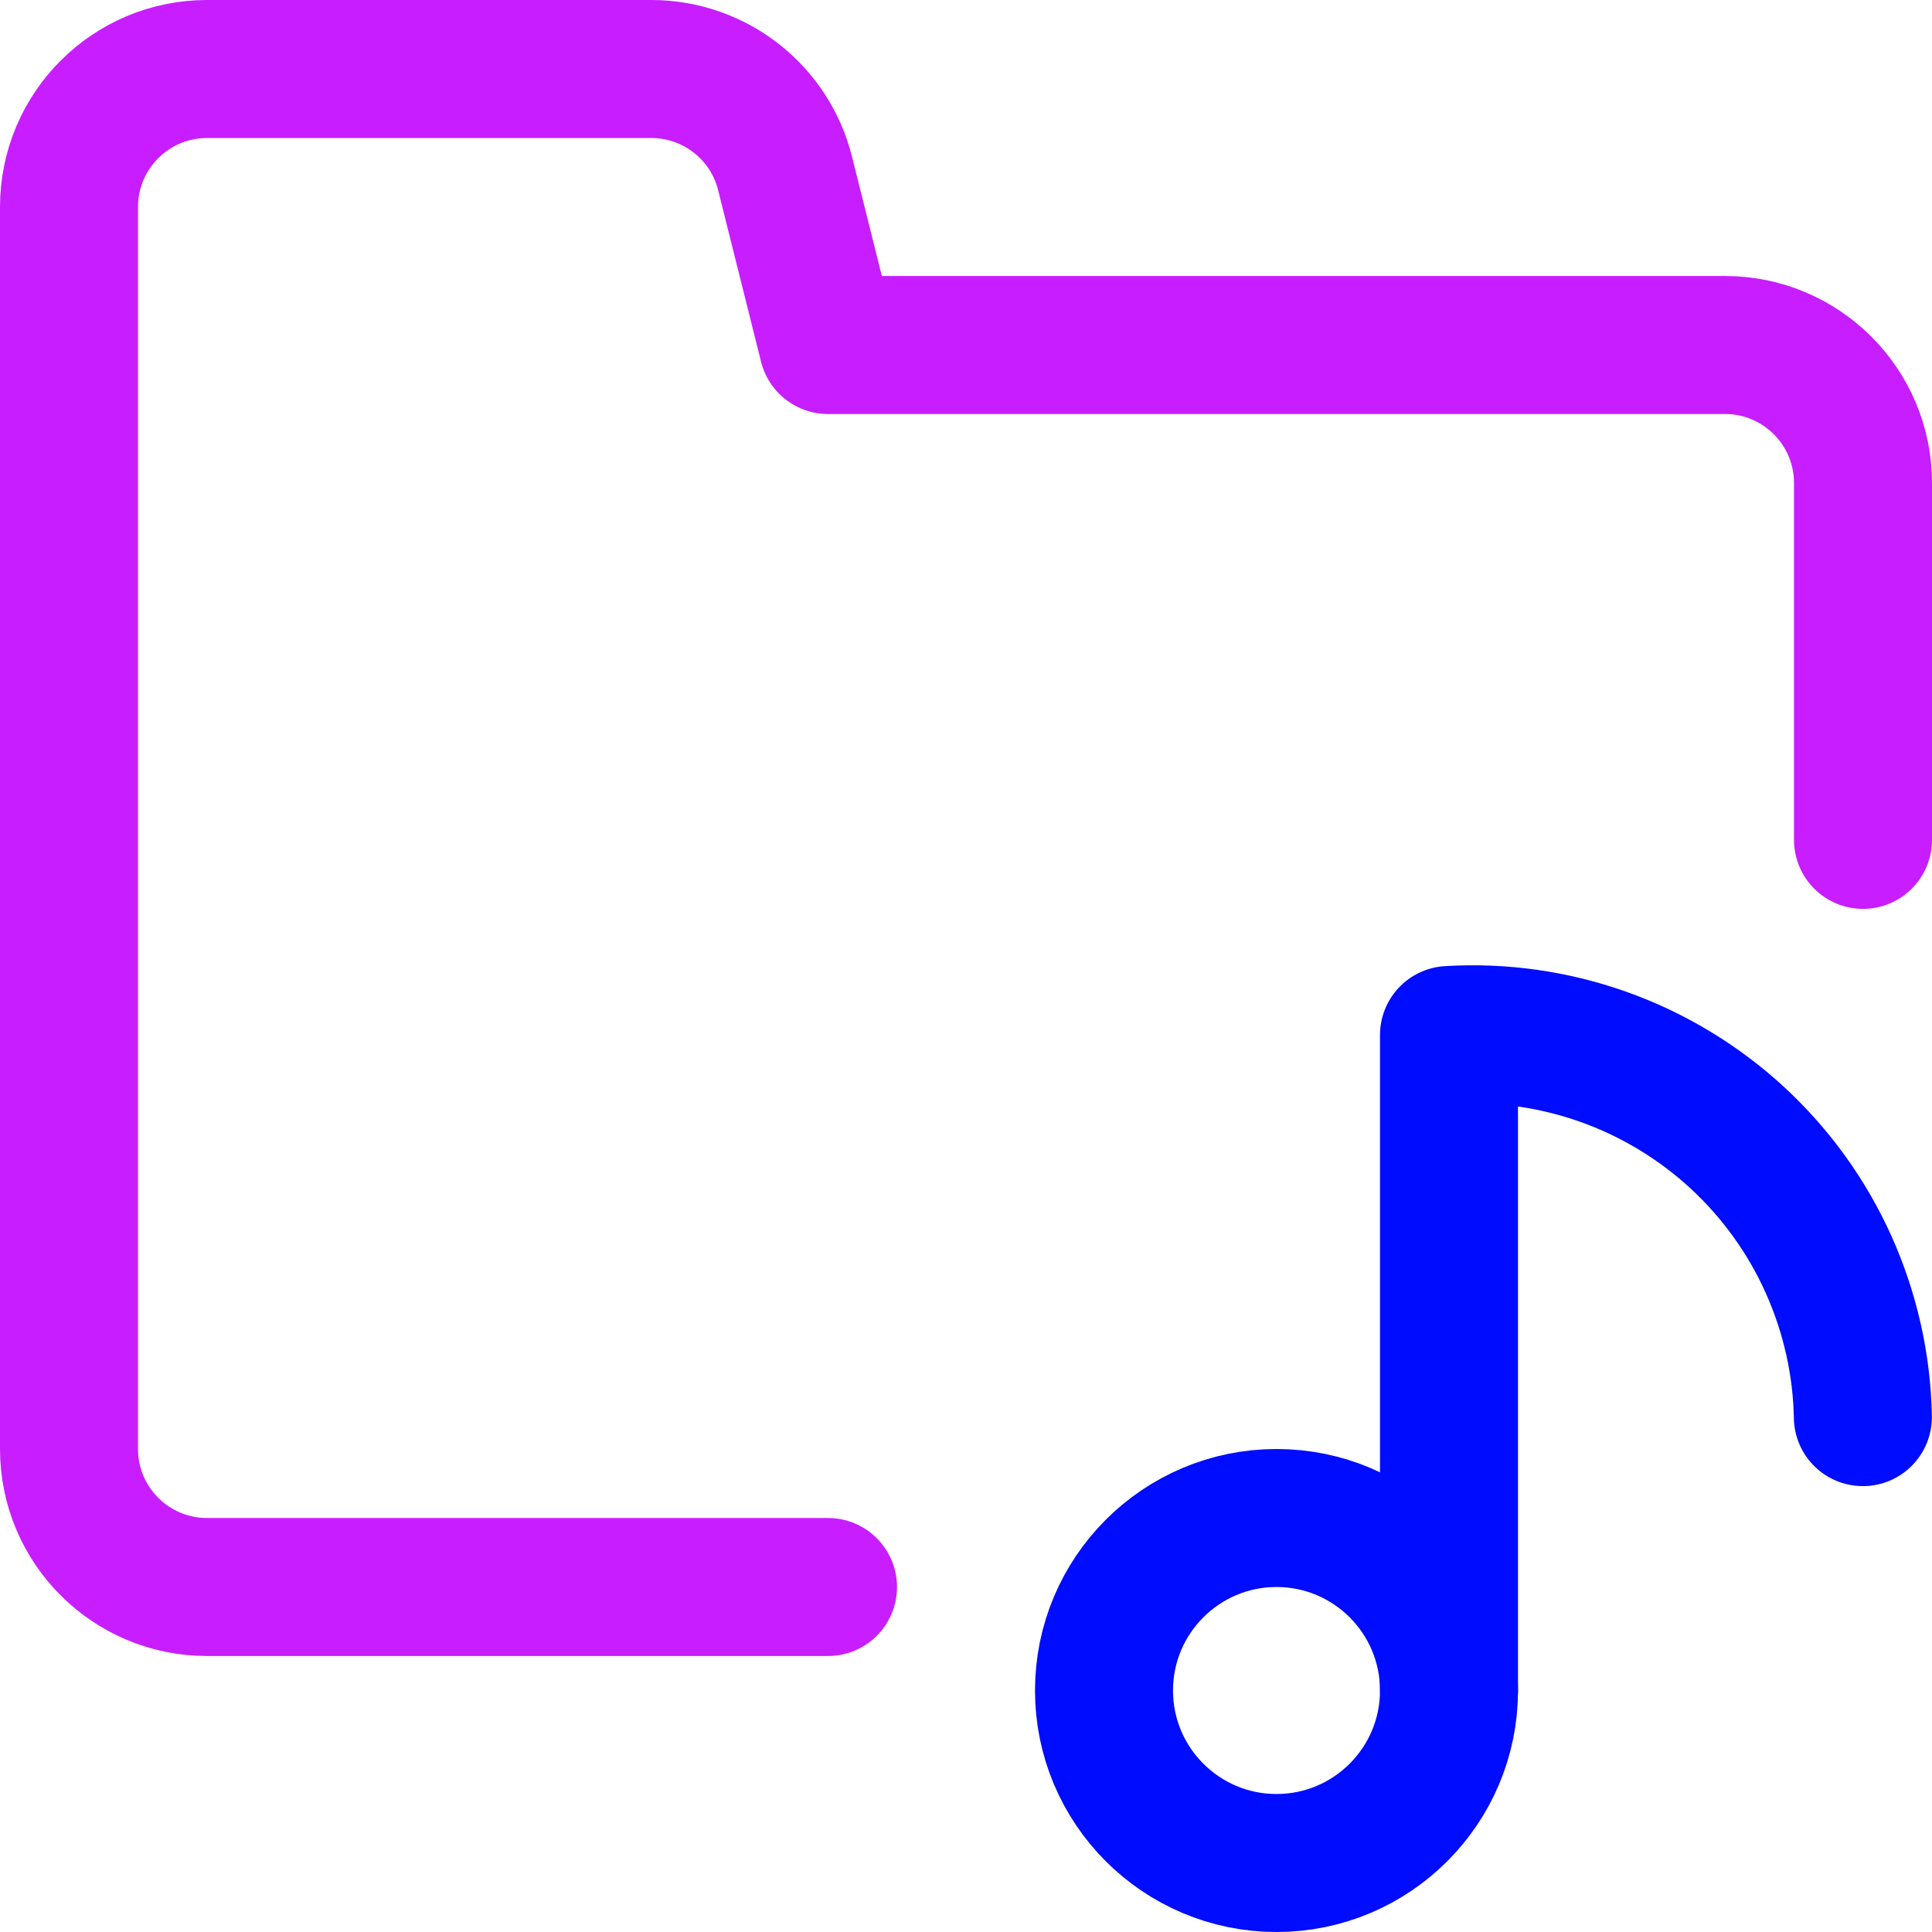
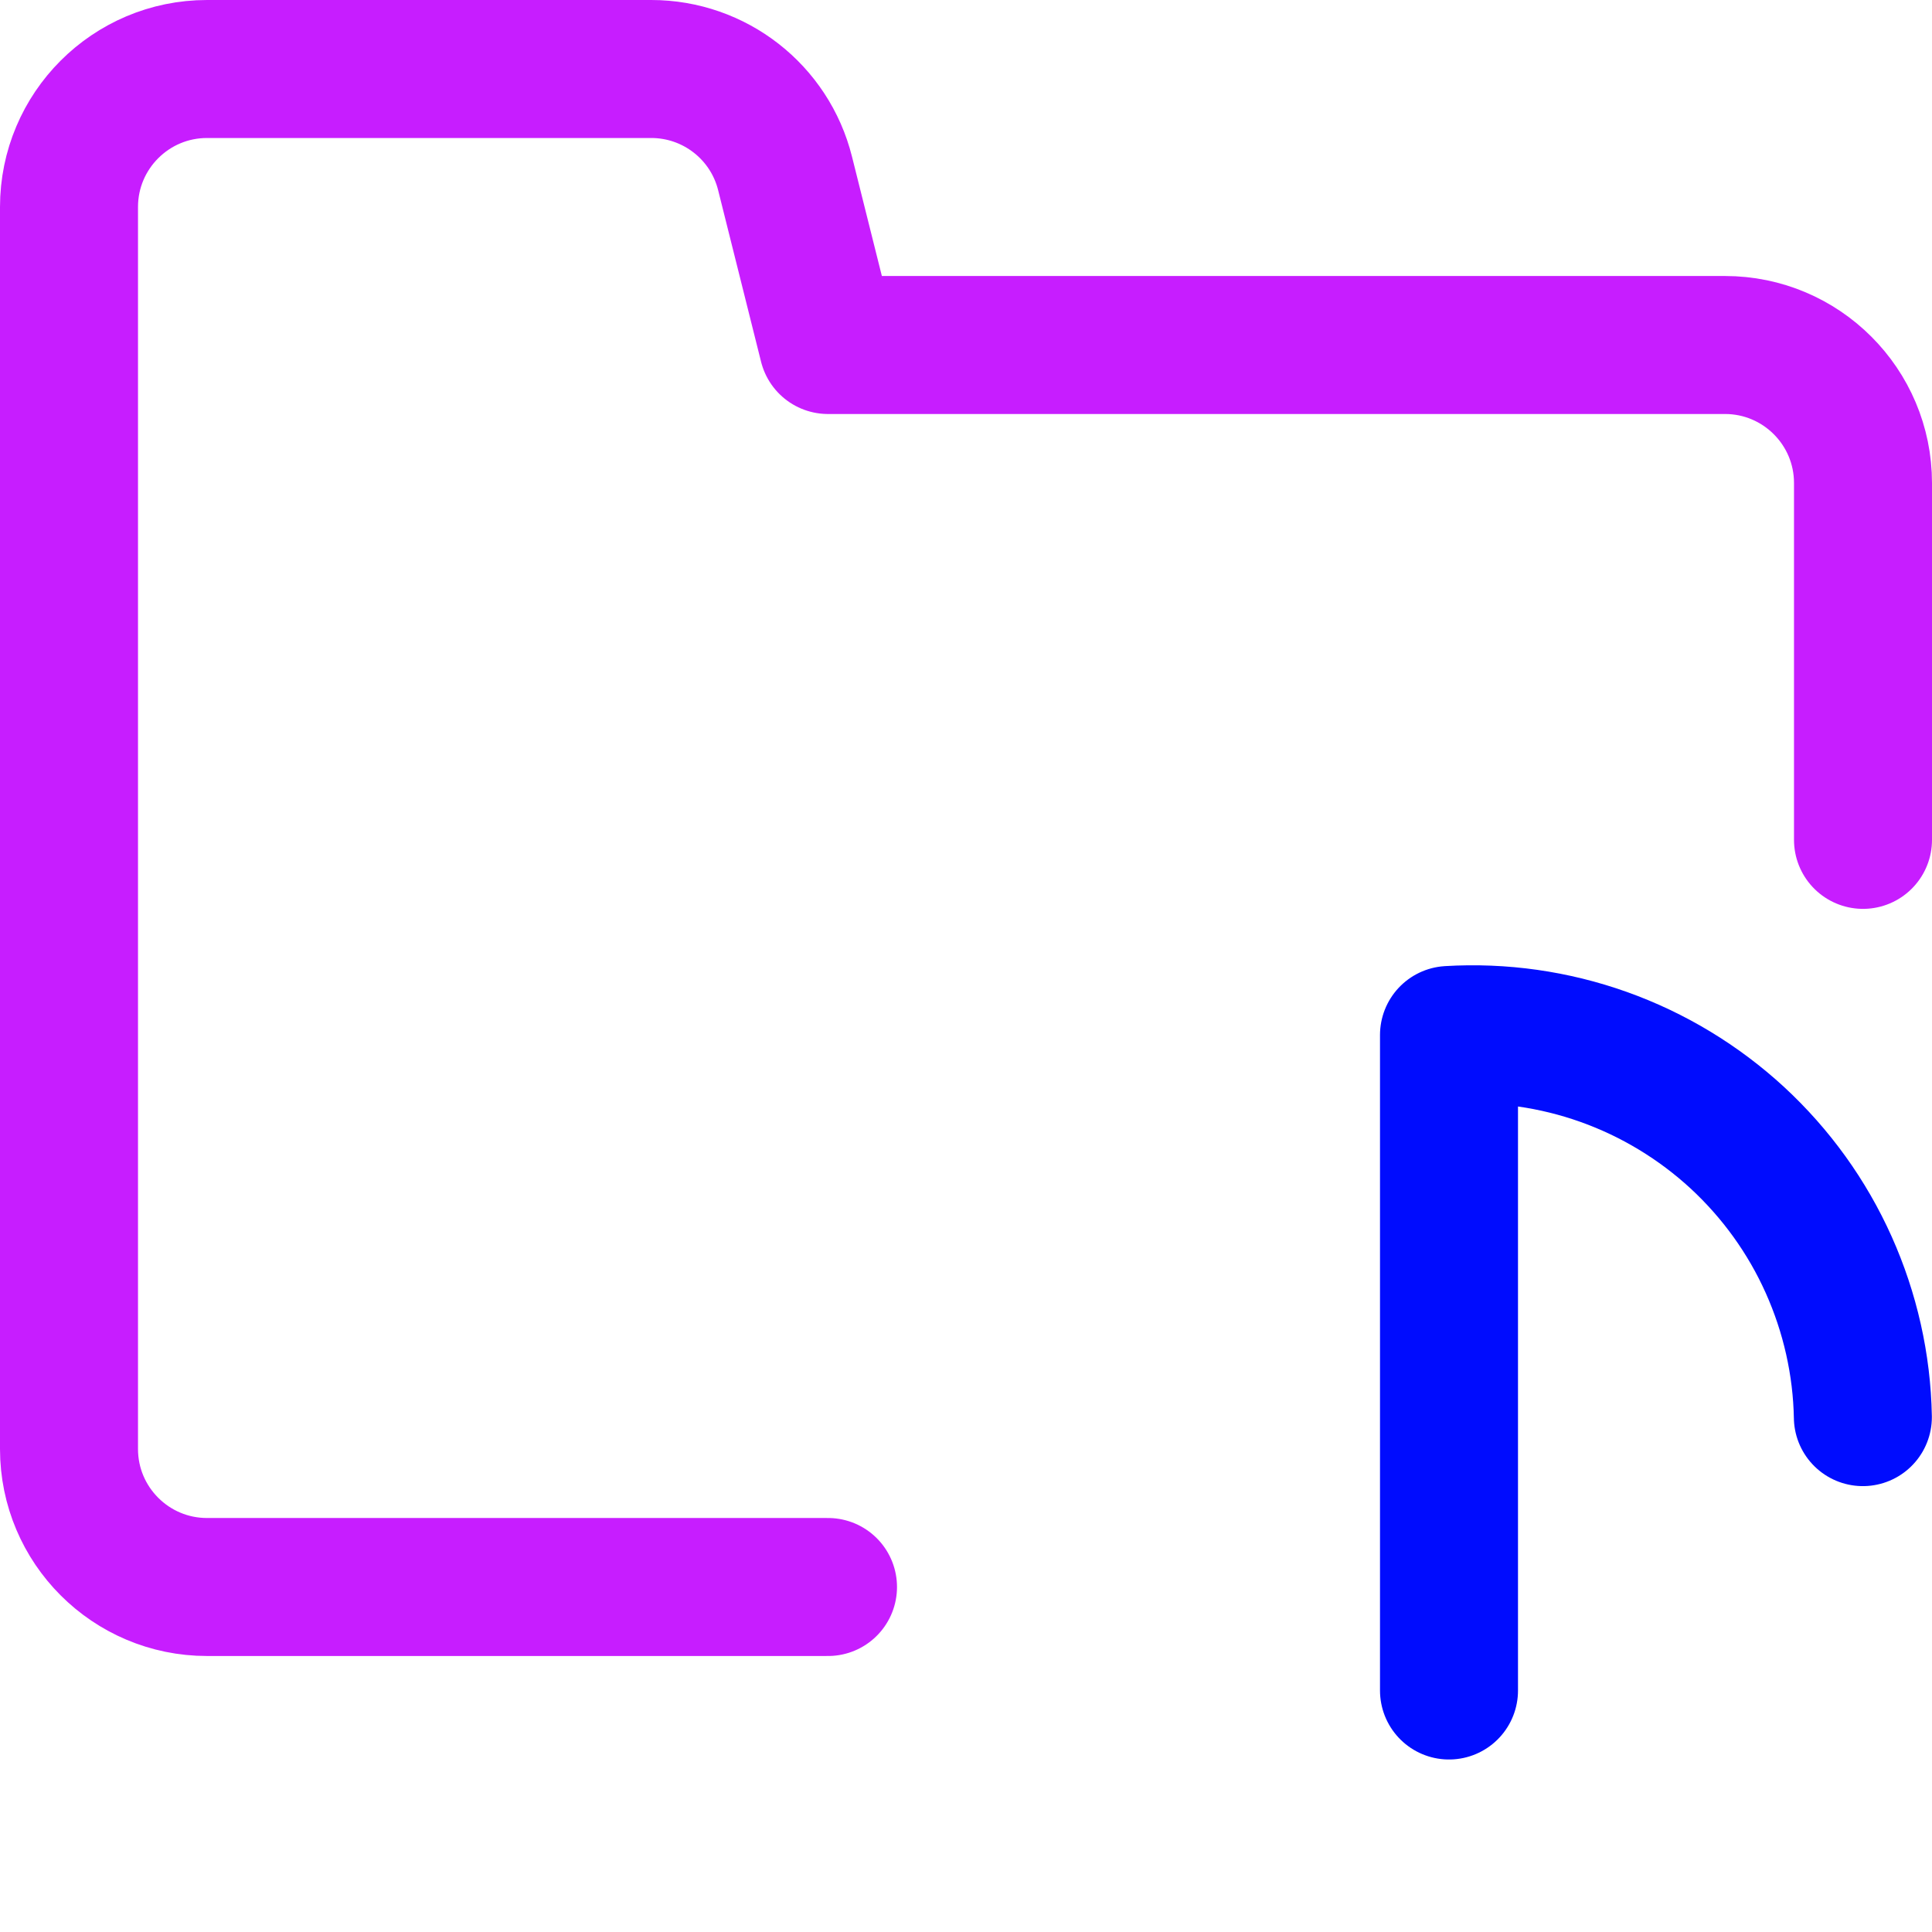
<svg xmlns="http://www.w3.org/2000/svg" fill="none" viewBox="0 0 14 14" id="Play-List-Folder--Streamline-Core-Neon">
  <desc>
    Play List Folder Streamline Icon: https://streamlinehq.com
  </desc>
  <g id="play-list-folder--player-television-movies-slider-media-tv-players-video">
-     <path id="Vector" stroke="#000cfe" stroke-linecap="round" stroke-linejoin="round" d="M9.25 13.5c0.69 0 1.25 -0.56 1.25 -1.25S9.94 11 9.25 11 8 11.56 8 12.25s0.56 1.25 1.25 1.25Z" stroke-width="1" />
    <path id="Vector_2" stroke="#000cfe" stroke-linecap="round" stroke-linejoin="round" d="M10.5 12.25V7.5c0.381 -0.023 0.762 0.031 1.121 0.159 0.359 0.128 0.689 0.328 0.969 0.586 0.28 0.259 0.505 0.571 0.661 0.919 0.156 0.348 0.241 0.724 0.248 1.105" stroke-width="1" />
    <path id="Vector 3868" stroke="#c71dff" stroke-linecap="round" stroke-linejoin="round" d="M13.5 6.086V3.5c0 -0.552 -0.448 -1 -1 -1H6l-0.311 -1.243C5.578 0.812 5.178 0.5 4.719 0.5H1.5c-0.552 0 -1 0.448 -1 1v9c0 0.552 0.448 1 1 1H6" stroke-width="1" />
  </g>
</svg>